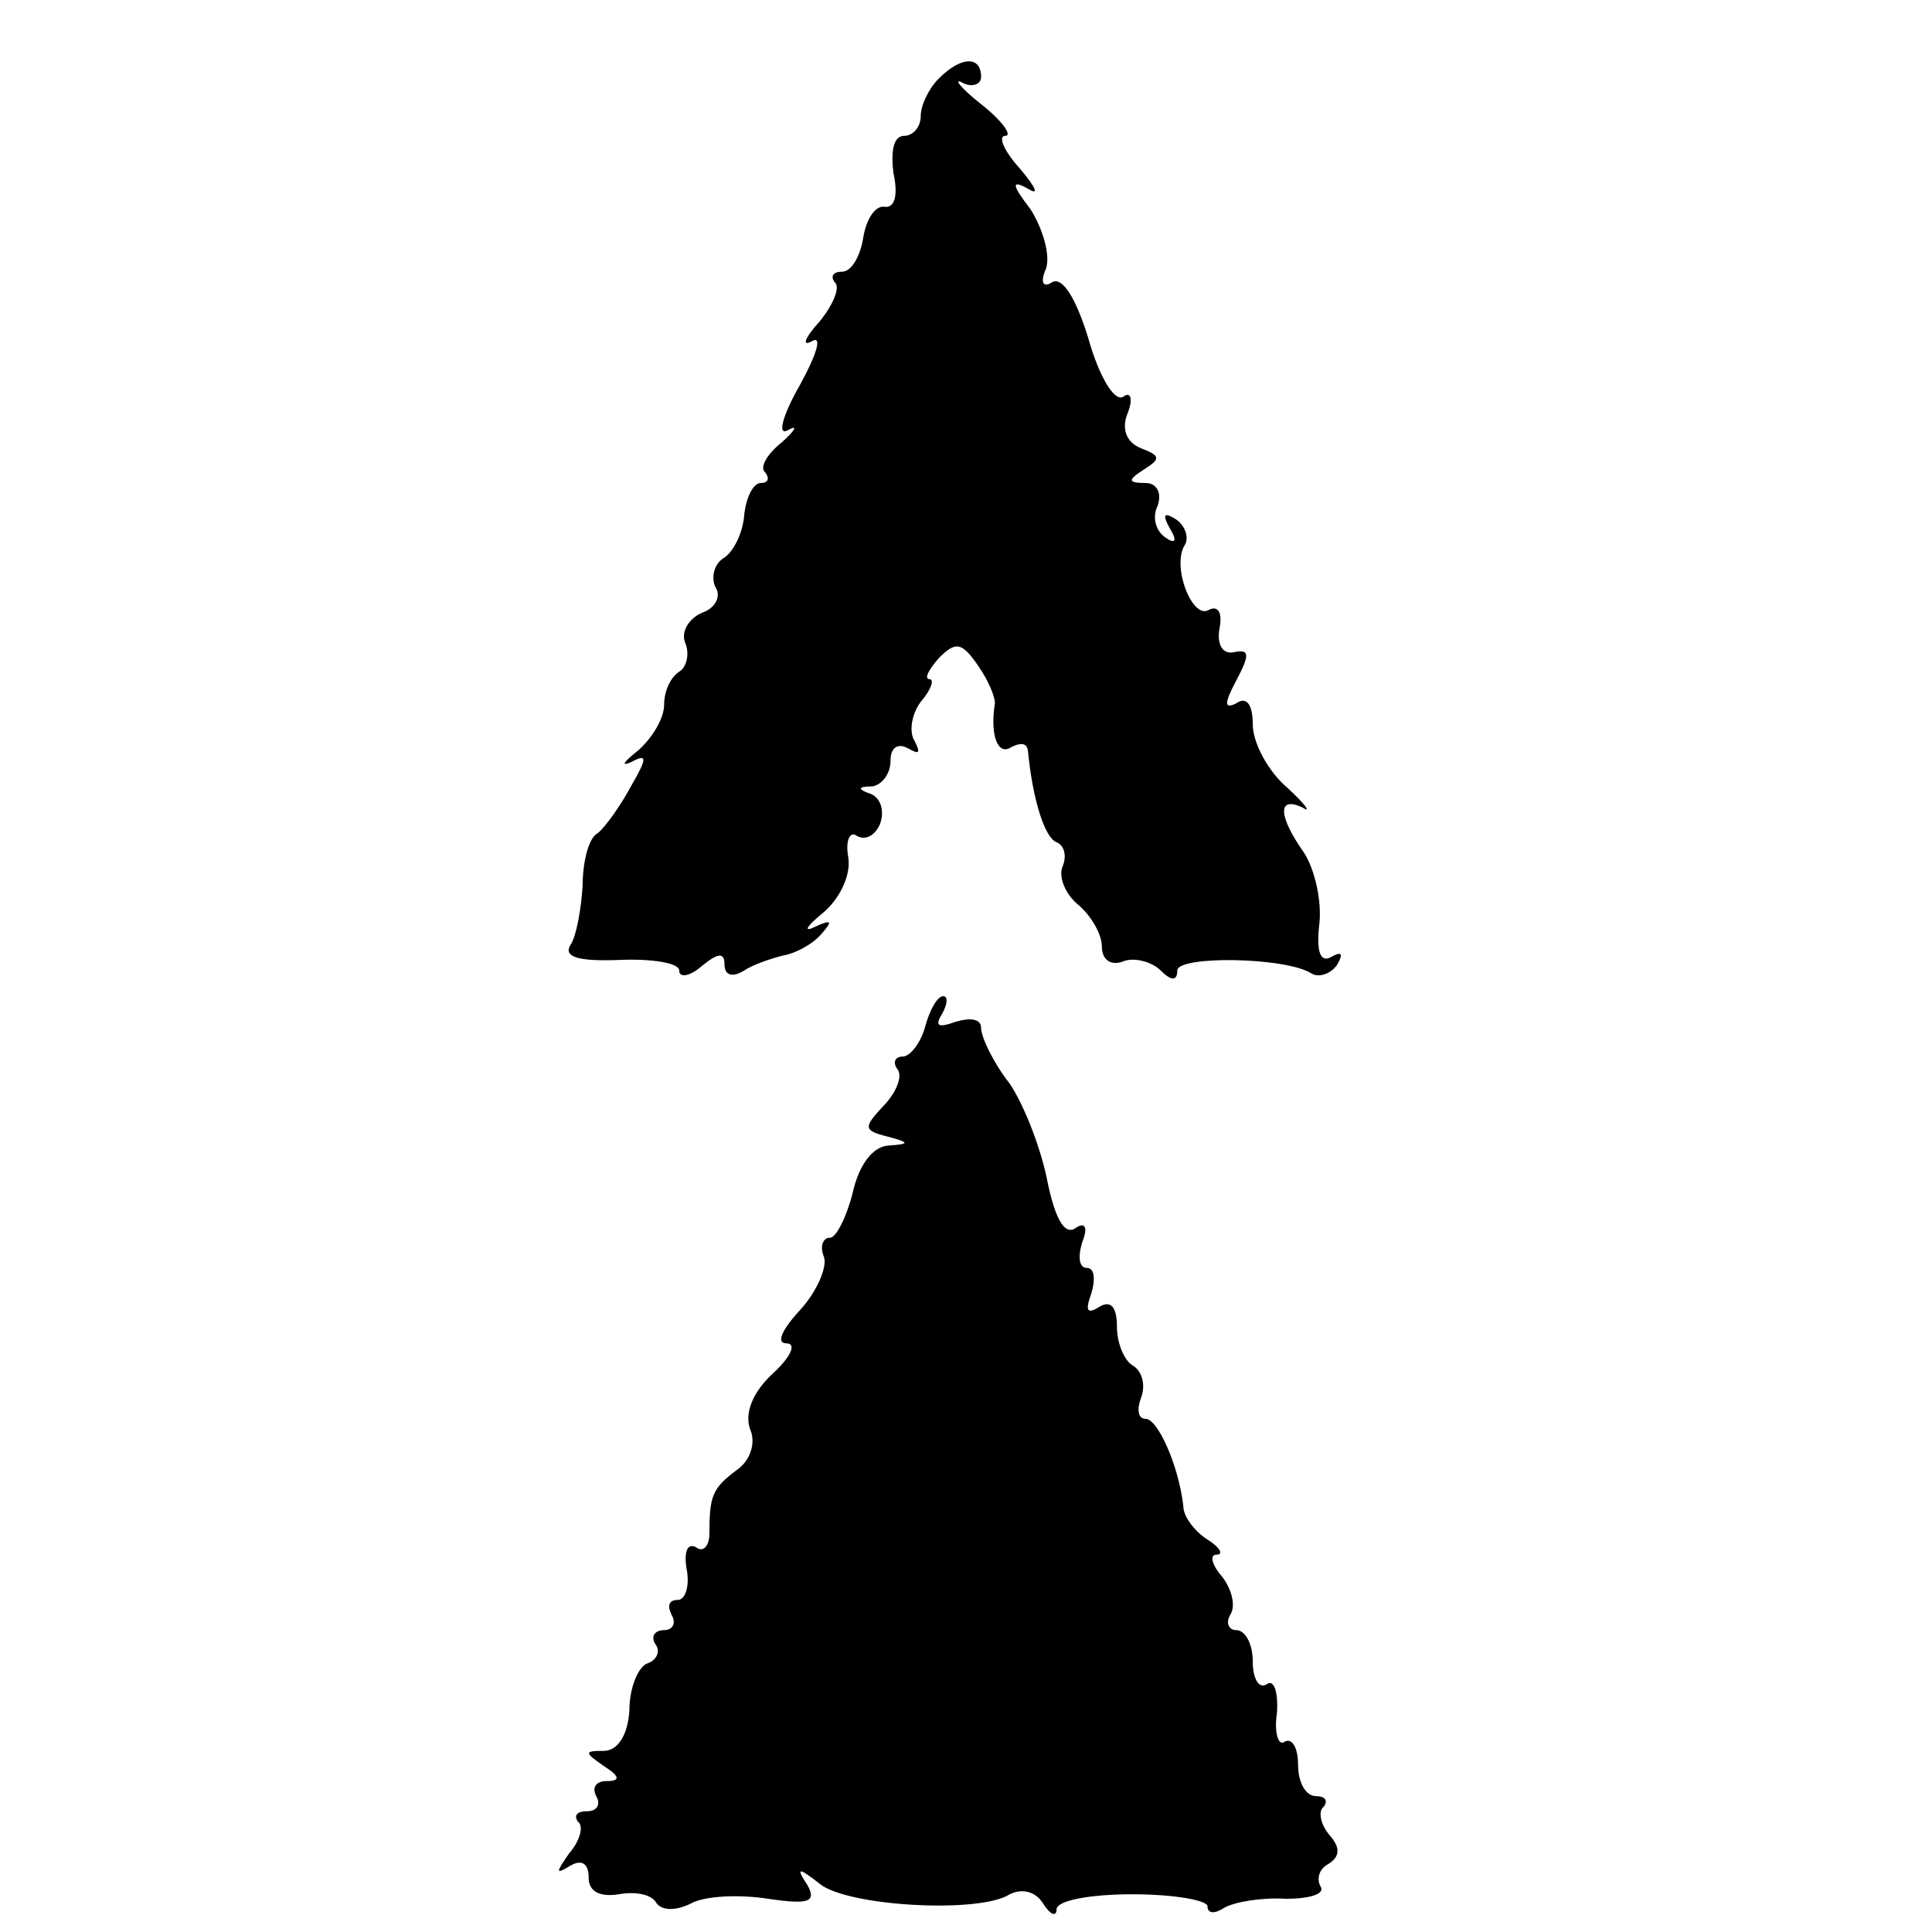
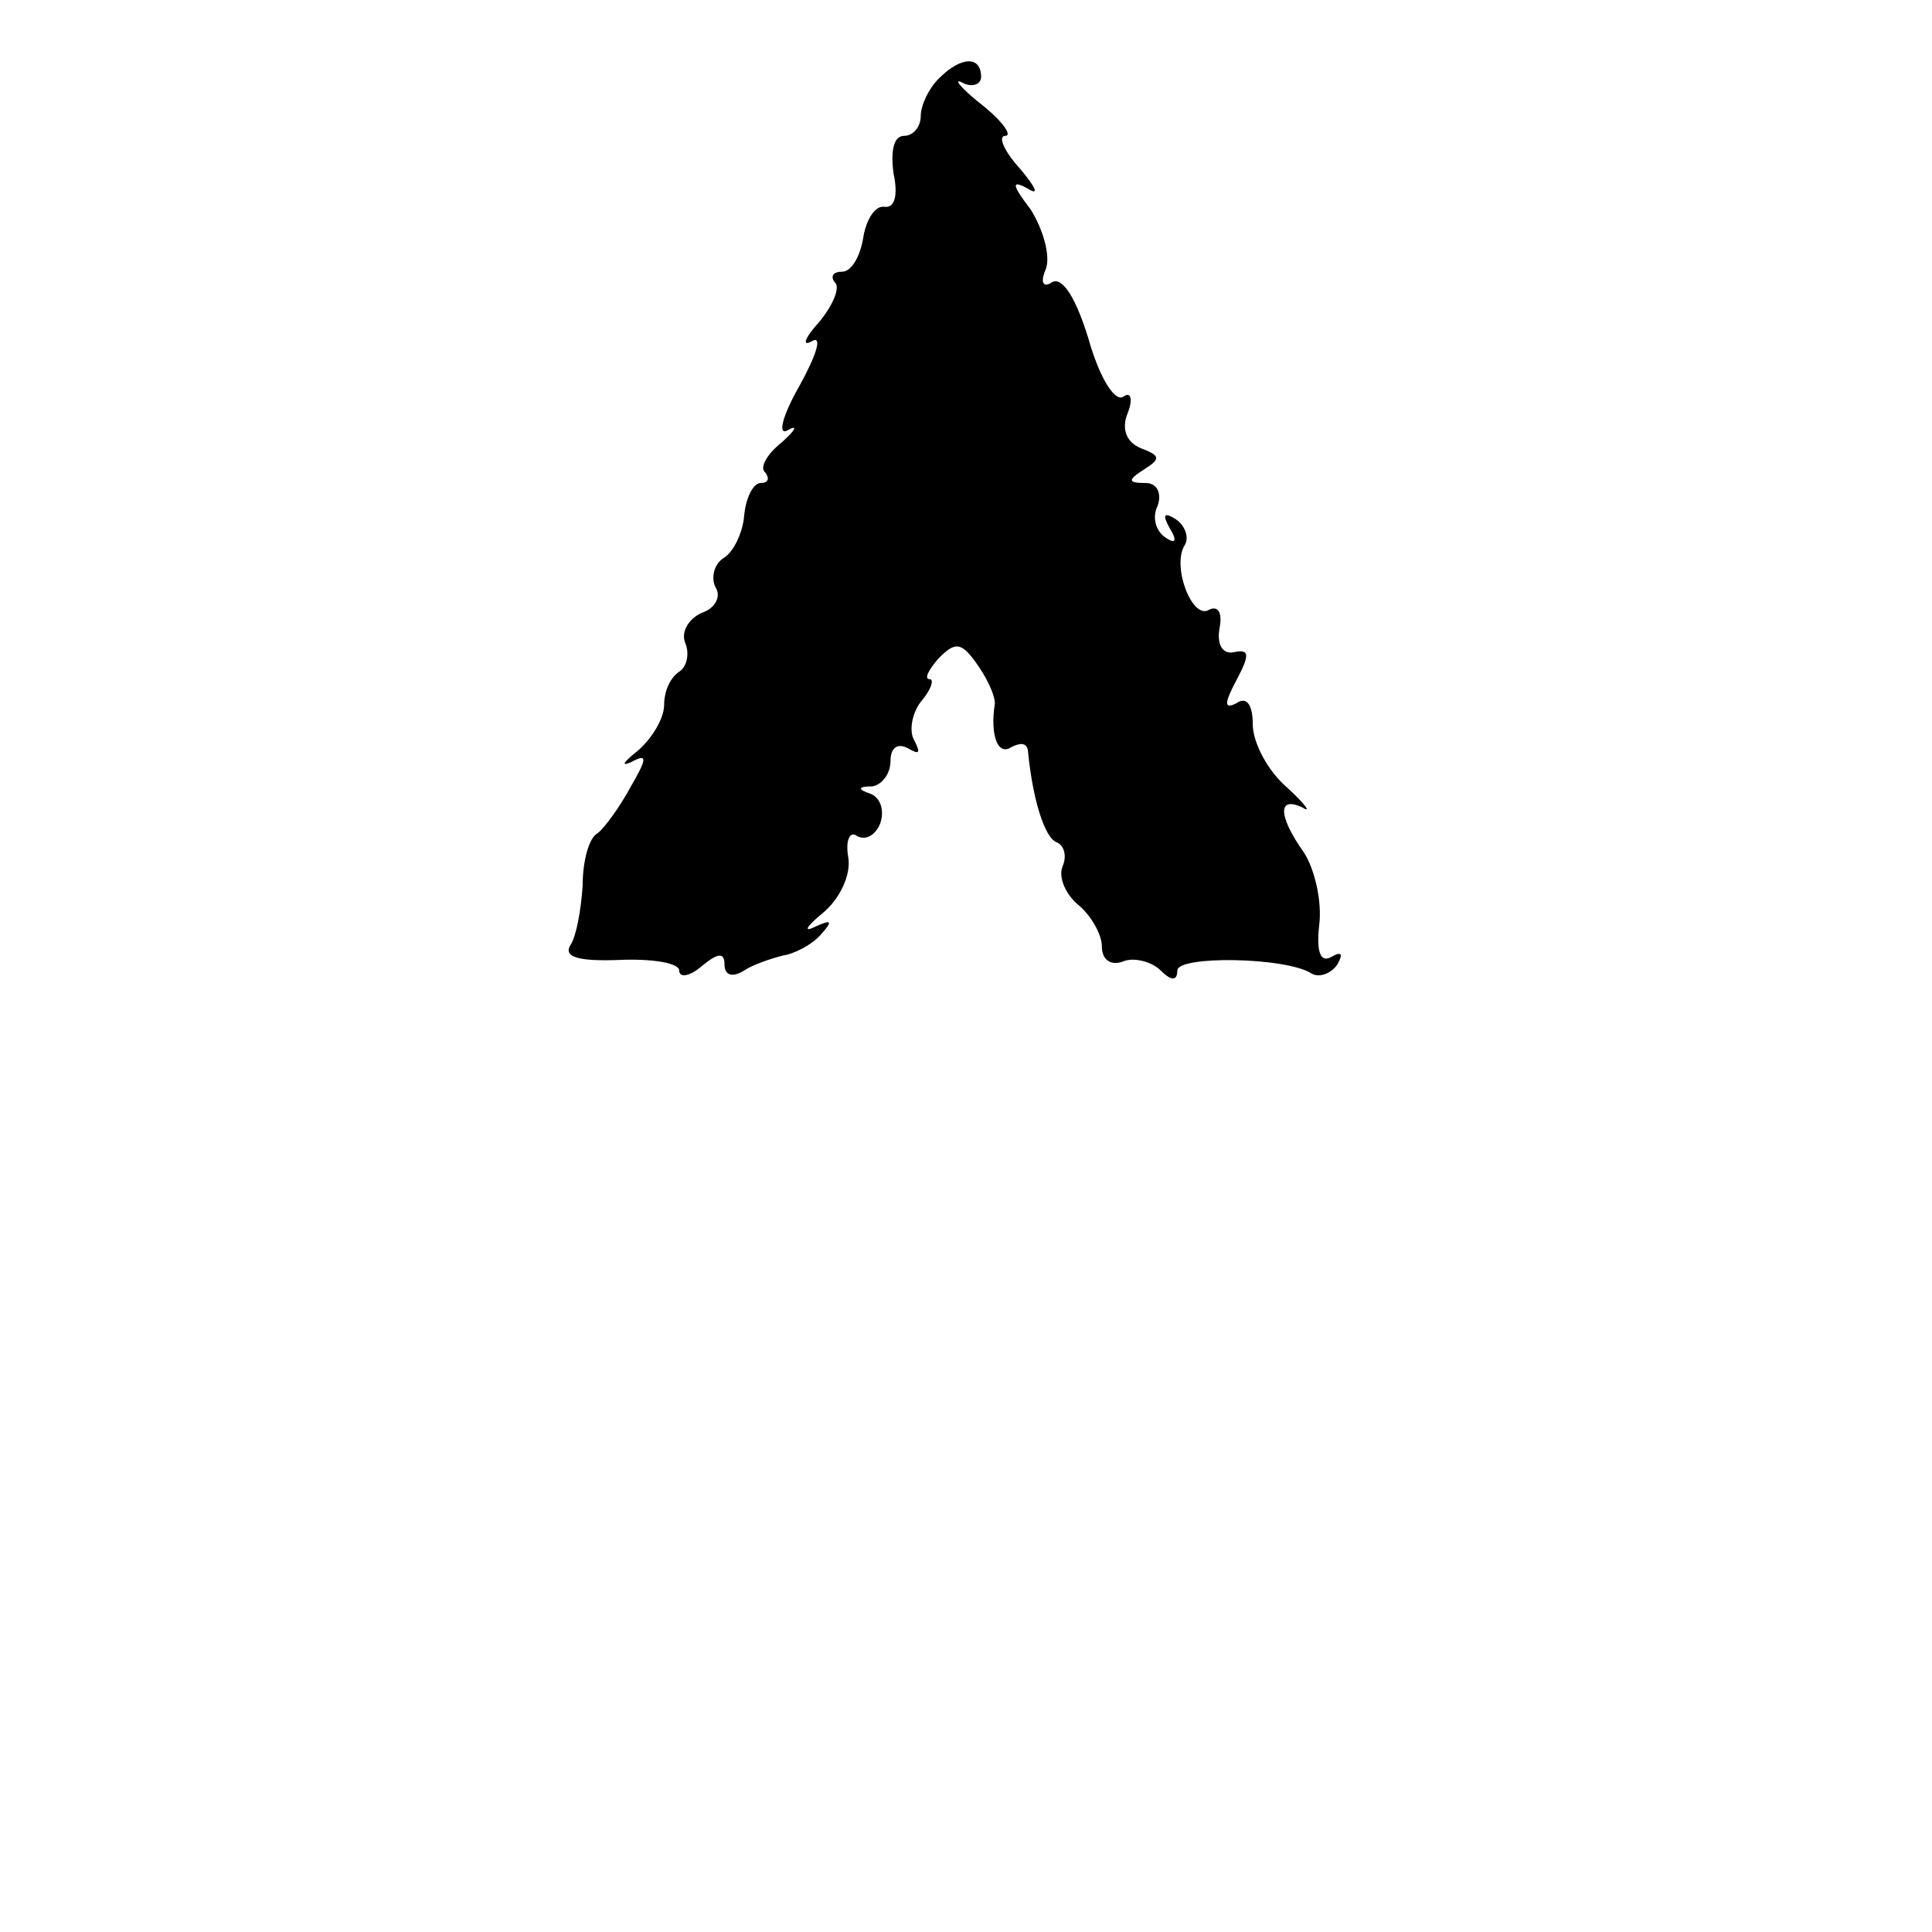
<svg xmlns="http://www.w3.org/2000/svg" version="1.0" width="128pt" height="128pt" viewBox="0 0 128 128" preserveAspectRatio="xMidYMid meet">
  <g transform="translate(0,128) scale(0.1,-0.1)" fill="#000000" stroke="none">
    <path d="M622 1228 c-7 -7 -12 -18 -12 -25 0 -7 -5 -13 -11 -13 -7 0 -9 -10 -7 -25 3 -14 1 -23 -6 -22 -6 1 -12 -8 -14 -20 -2 -13 -8 -23 -14 -23 -6 0 -8 -3 -5 -7 4 -3 -1 -15 -10 -26 -10 -11 -12 -17 -5 -13 7 4 3 -9 -8 -29 -12 -21 -15 -34 -8 -30 7 4 5 0 -4 -8 -10 -8 -15 -17 -11 -20 3 -4 2 -7 -3 -7 -5 0 -10 -10 -11 -22 -1 -11 -7 -24 -14 -28 -6 -4 -8 -13 -5 -19 4 -6 0 -14 -9 -17 -9 -4 -14 -13 -11 -20 3 -7 1 -16 -4 -19 -6 -4 -10 -13 -10 -22 0 -9 -8 -22 -17 -30 -10 -8 -12 -11 -5 -8 11 6 11 3 0 -16 -7 -13 -17 -27 -22 -31 -6 -3 -10 -19 -10 -35 -1 -15 -4 -33 -8 -39 -5 -8 5 -11 32 -10 22 1 40 -2 40 -7 0 -5 7 -4 15 3 11 9 15 9 15 1 0 -7 5 -9 13 -4 6 4 18 8 26 10 7 1 19 7 25 14 8 9 7 10 -4 5 -8 -4 -6 0 5 9 11 9 19 25 17 37 -2 11 1 18 6 14 6 -3 12 1 15 8 3 8 1 17 -6 20 -9 3 -9 5 1 5 6 1 12 8 12 17 0 9 5 12 12 8 7 -4 8 -3 4 5 -4 6 -2 18 4 26 7 8 9 15 6 15 -4 0 -1 6 6 14 11 11 15 11 26 -5 7 -10 12 -22 11 -26 -3 -20 2 -34 11 -28 6 3 10 3 11 -2 3 -32 11 -58 19 -61 5 -2 7 -9 4 -16 -3 -7 2 -19 11 -26 8 -7 15 -19 15 -27 0 -9 6 -13 14 -10 7 3 19 0 25 -6 7 -7 11 -7 11 0 0 10 72 9 89 -2 5 -3 13 0 17 6 4 7 3 9 -4 5 -7 -4 -10 3 -8 21 2 16 -3 37 -10 48 -17 24 -18 38 -1 30 6 -4 2 2 -10 13 -13 11 -23 30 -23 42 0 13 -4 19 -11 14 -8 -4 -8 0 0 15 9 17 9 21 -1 19 -8 -2 -12 5 -10 16 2 10 -1 15 -7 12 -11 -7 -25 29 -16 43 3 5 0 13 -6 17 -8 5 -9 3 -4 -6 5 -8 4 -11 -3 -6 -6 4 -9 13 -5 21 3 9 -1 15 -8 15 -12 0 -12 2 -1 9 11 7 11 9 -2 14 -10 4 -13 13 -9 23 4 10 2 15 -3 11 -6 -3 -16 14 -23 39 -8 26 -17 41 -24 37 -6 -4 -8 0 -4 9 3 9 -2 26 -10 39 -13 17 -13 20 -2 14 8 -5 5 1 -5 13 -11 12 -15 22 -10 22 5 0 -2 10 -16 21 -14 11 -19 18 -12 14 6 -3 12 -1 12 4 0 14 -13 14 -28 -1z" />
-     <path d="M613 600 c-3 -11 -10 -20 -15 -20 -5 0 -7 -4 -3 -9 3 -5 -2 -16 -10 -24 -13 -14 -13 -16 3 -20 15 -4 15 -5 0 -6 -10 -1 -19 -13 -23 -31 -4 -16 -11 -30 -15 -30 -5 0 -7 -6 -4 -13 2 -7 -5 -23 -16 -35 -12 -13 -16 -22 -9 -22 7 0 3 -9 -9 -20 -13 -12 -19 -26 -15 -37 4 -9 0 -21 -9 -27 -16 -12 -18 -17 -18 -42 0 -8 -4 -13 -9 -9 -6 3 -8 -4 -6 -15 2 -11 -1 -20 -6 -20 -6 0 -7 -4 -4 -10 3 -5 1 -10 -5 -10 -6 0 -9 -4 -6 -9 4 -5 1 -11 -5 -13 -6 -2 -12 -16 -12 -31 -1 -17 -8 -27 -17 -27 -13 0 -13 -1 0 -10 11 -7 11 -10 2 -10 -7 0 -10 -4 -7 -10 3 -5 1 -10 -6 -10 -7 0 -9 -3 -6 -7 4 -3 1 -13 -6 -21 -9 -13 -9 -14 1 -8 7 4 12 2 12 -8 0 -9 7 -13 20 -11 11 2 22 0 25 -6 4 -5 13 -5 23 0 9 5 32 6 51 3 27 -4 32 -2 26 9 -8 12 -6 12 8 1 18 -15 106 -20 126 -7 8 4 17 2 22 -6 5 -8 9 -9 9 -4 0 6 23 10 50 10 28 0 50 -4 50 -8 0 -5 5 -5 11 -1 7 4 25 7 41 6 15 0 26 3 23 8 -3 5 -1 12 5 15 8 5 8 11 1 19 -6 7 -8 16 -4 19 3 4 1 7 -5 7 -7 0 -12 9 -12 21 0 11 -4 18 -9 15 -4 -3 -7 6 -5 19 1 14 -2 23 -7 19 -5 -3 -9 4 -9 15 0 12 -5 21 -11 21 -5 0 -7 5 -4 10 4 6 1 17 -5 25 -7 8 -9 15 -4 15 5 0 2 5 -6 10 -8 5 -16 15 -16 22 -3 27 -17 58 -25 58 -5 0 -6 6 -3 14 3 8 1 17 -5 21 -6 3 -11 15 -11 26 0 13 -4 18 -12 13 -8 -5 -9 -2 -5 9 3 10 2 17 -3 17 -5 0 -6 7 -3 17 4 10 2 14 -5 9 -7 -4 -13 7 -18 31 -4 21 -15 50 -25 65 -11 14 -19 31 -19 37 0 6 -7 7 -17 4 -11 -4 -14 -3 -9 5 4 7 4 12 1 12 -4 0 -9 -9 -12 -20z" />
  </g>
</svg>